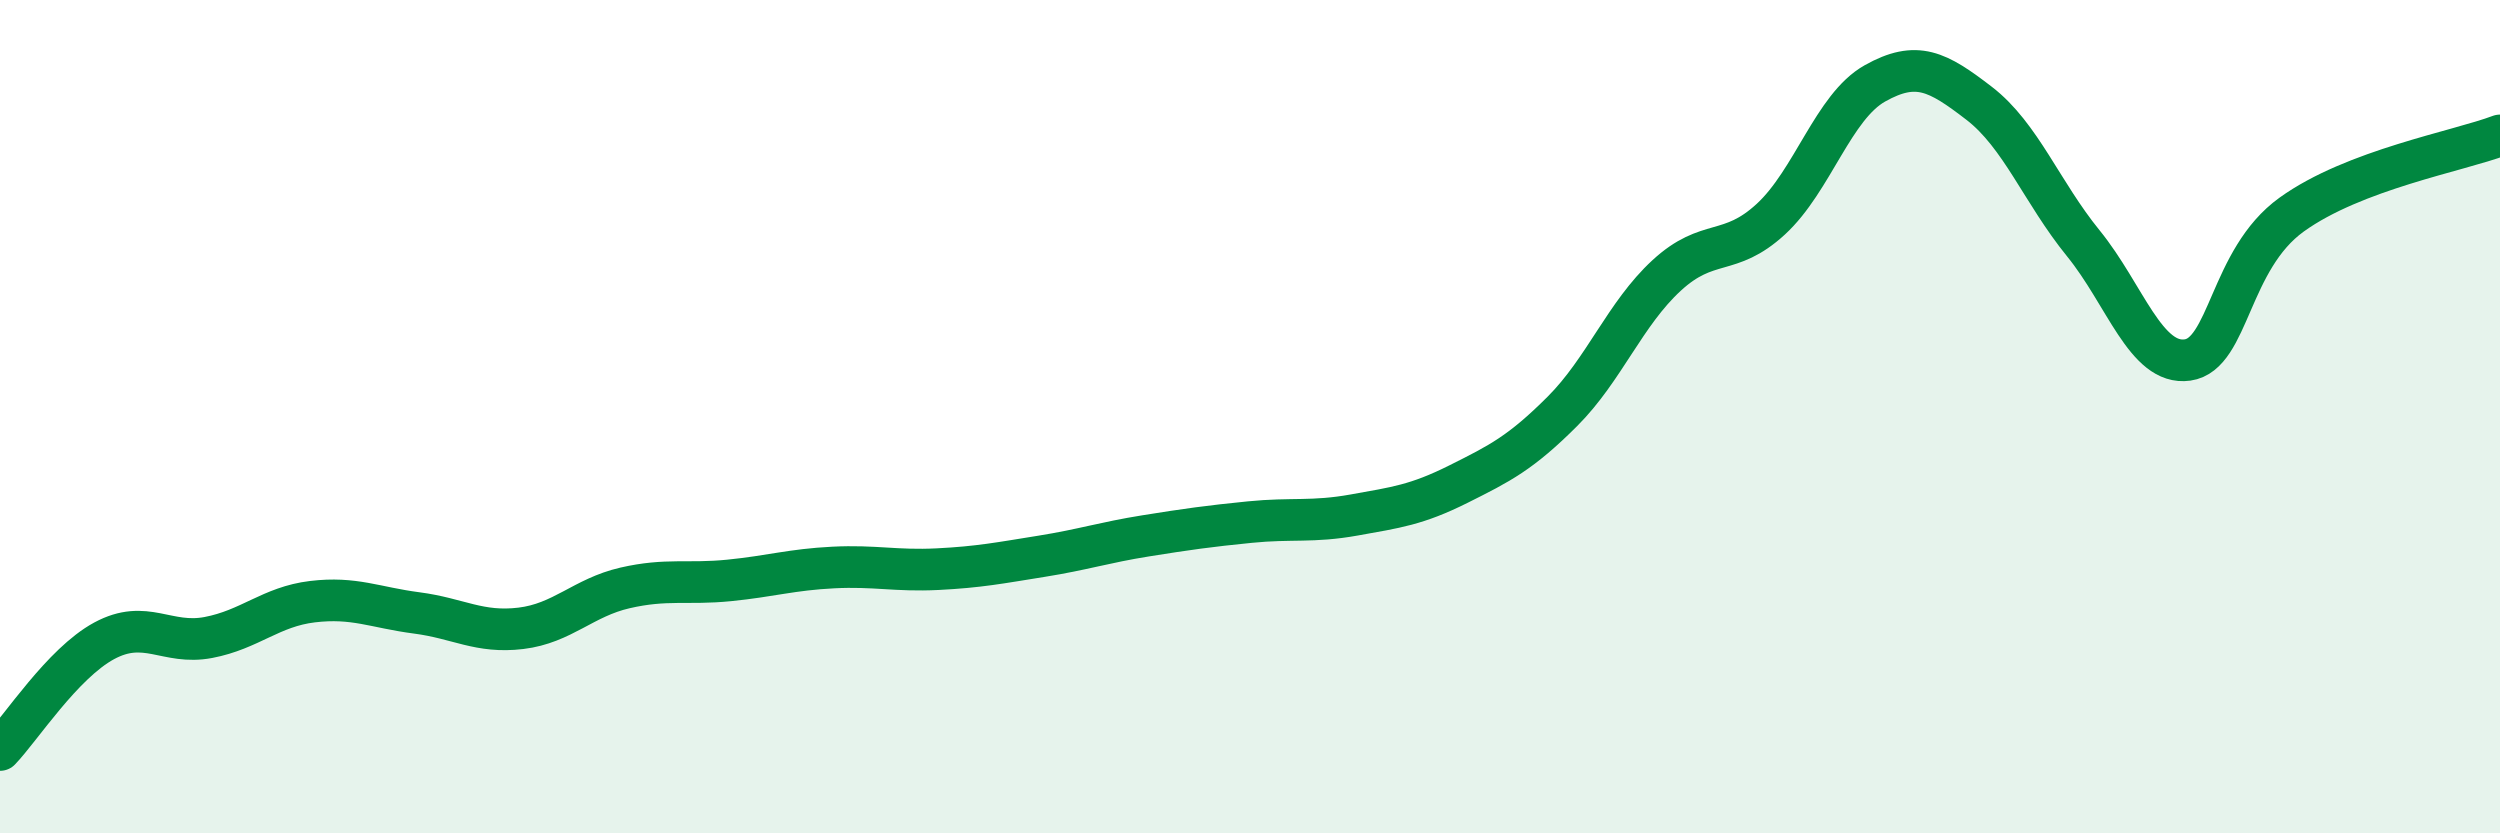
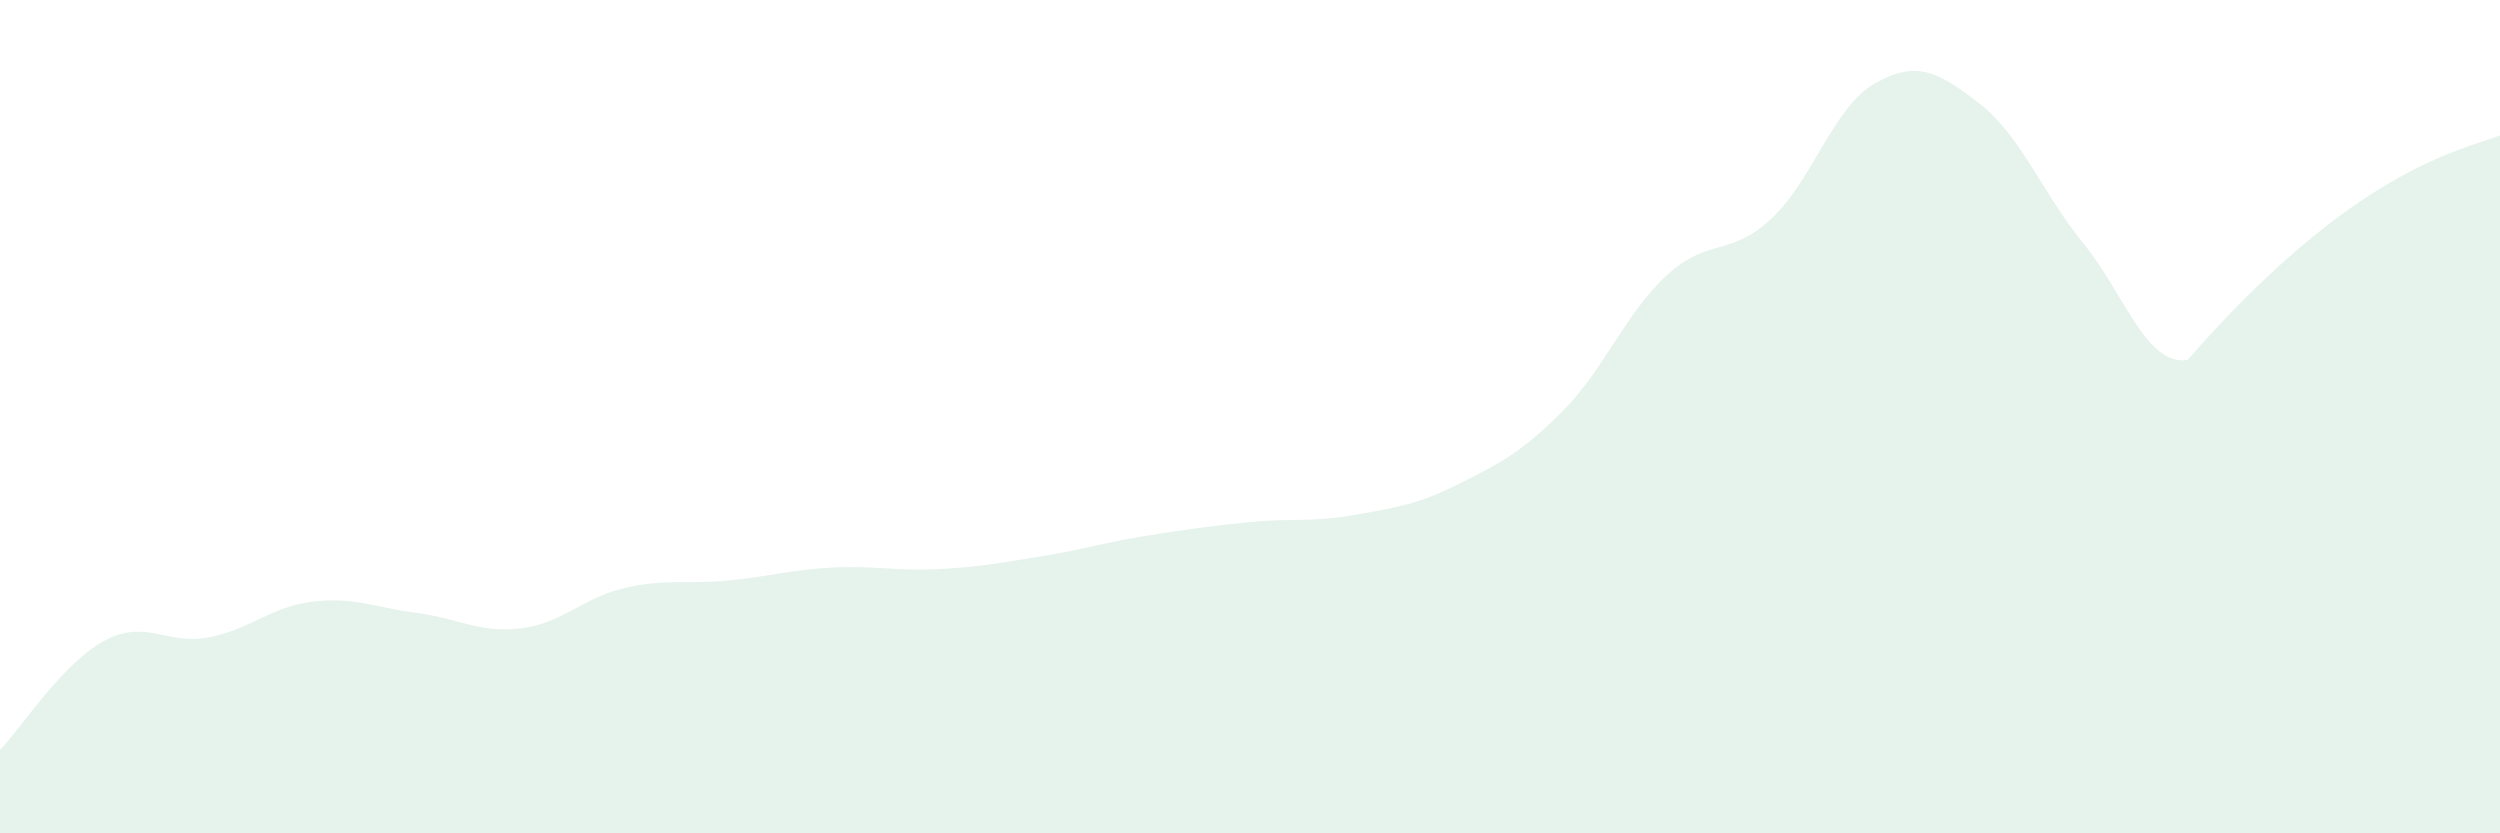
<svg xmlns="http://www.w3.org/2000/svg" width="60" height="20" viewBox="0 0 60 20">
-   <path d="M 0,18 C 0.5,17.48 1.5,15.92 2.5,15.38 C 3.5,14.84 4,15.49 5,15.3 C 6,15.11 6.5,14.56 7.5,14.44 C 8.5,14.32 9,14.58 10,14.71 C 11,14.84 11.5,15.2 12.5,15.08 C 13.5,14.96 14,14.34 15,14.11 C 16,13.88 16.5,14.03 17.5,13.93 C 18.5,13.83 19,13.67 20,13.62 C 21,13.57 21.5,13.71 22.5,13.66 C 23.5,13.61 24,13.51 25,13.35 C 26,13.19 26.5,13.02 27.5,12.86 C 28.5,12.7 29,12.63 30,12.53 C 31,12.43 31.5,12.54 32.5,12.36 C 33.5,12.18 34,12.12 35,11.62 C 36,11.12 36.5,10.87 37.5,9.87 C 38.5,8.87 39,7.53 40,6.61 C 41,5.69 41.5,6.18 42.5,5.26 C 43.5,4.34 44,2.56 45,2 C 46,1.44 46.5,1.71 47.5,2.48 C 48.5,3.25 49,4.61 50,5.84 C 51,7.07 51.5,8.78 52.5,8.64 C 53.5,8.5 53.5,6.23 55,5.15 C 56.5,4.07 59,3.63 60,3.25L60 20L0 20Z" fill="#008740" opacity="0.1" stroke-linecap="round" stroke-linejoin="round" />
-   <path d="M 0,18 C 0.5,17.48 1.5,15.92 2.5,15.38 C 3.5,14.84 4,15.49 5,15.3 C 6,15.11 6.5,14.56 7.5,14.44 C 8.5,14.32 9,14.58 10,14.71 C 11,14.84 11.5,15.2 12.5,15.08 C 13.5,14.96 14,14.34 15,14.11 C 16,13.88 16.5,14.03 17.5,13.93 C 18.5,13.83 19,13.67 20,13.62 C 21,13.57 21.5,13.71 22.5,13.66 C 23.5,13.61 24,13.51 25,13.35 C 26,13.19 26.5,13.02 27.5,12.86 C 28.5,12.7 29,12.63 30,12.53 C 31,12.43 31.5,12.54 32.5,12.36 C 33.5,12.18 34,12.12 35,11.62 C 36,11.12 36.5,10.87 37.5,9.87 C 38.5,8.87 39,7.53 40,6.61 C 41,5.69 41.5,6.18 42.5,5.26 C 43.5,4.34 44,2.56 45,2 C 46,1.44 46.5,1.71 47.5,2.48 C 48.5,3.25 49,4.61 50,5.84 C 51,7.07 51.5,8.78 52.5,8.64 C 53.5,8.5 53.5,6.23 55,5.15 C 56.5,4.07 59,3.63 60,3.25" stroke="#008740" stroke-width="1" fill="none" stroke-linecap="round" stroke-linejoin="round" />
+   <path d="M 0,18 C 0.5,17.48 1.5,15.92 2.5,15.38 C 3.5,14.84 4,15.49 5,15.3 C 6,15.11 6.5,14.56 7.5,14.44 C 8.5,14.32 9,14.58 10,14.71 C 11,14.84 11.5,15.2 12.5,15.08 C 13.5,14.96 14,14.34 15,14.11 C 16,13.88 16.5,14.03 17.5,13.93 C 18.5,13.83 19,13.67 20,13.62 C 21,13.57 21.5,13.71 22.5,13.66 C 23.5,13.61 24,13.51 25,13.35 C 26,13.19 26.5,13.02 27.5,12.86 C 28.5,12.7 29,12.63 30,12.53 C 31,12.43 31.5,12.54 32.5,12.36 C 33.5,12.18 34,12.12 35,11.62 C 36,11.12 36.5,10.87 37.5,9.87 C 38.5,8.87 39,7.53 40,6.61 C 41,5.69 41.5,6.18 42.5,5.26 C 43.5,4.34 44,2.56 45,2 C 46,1.44 46.5,1.71 47.5,2.48 C 48.5,3.25 49,4.61 50,5.84 C 51,7.07 51.5,8.78 52.5,8.64 C 56.5,4.07 59,3.63 60,3.25L60 20L0 20Z" fill="#008740" opacity="0.1" stroke-linecap="round" stroke-linejoin="round" />
</svg>